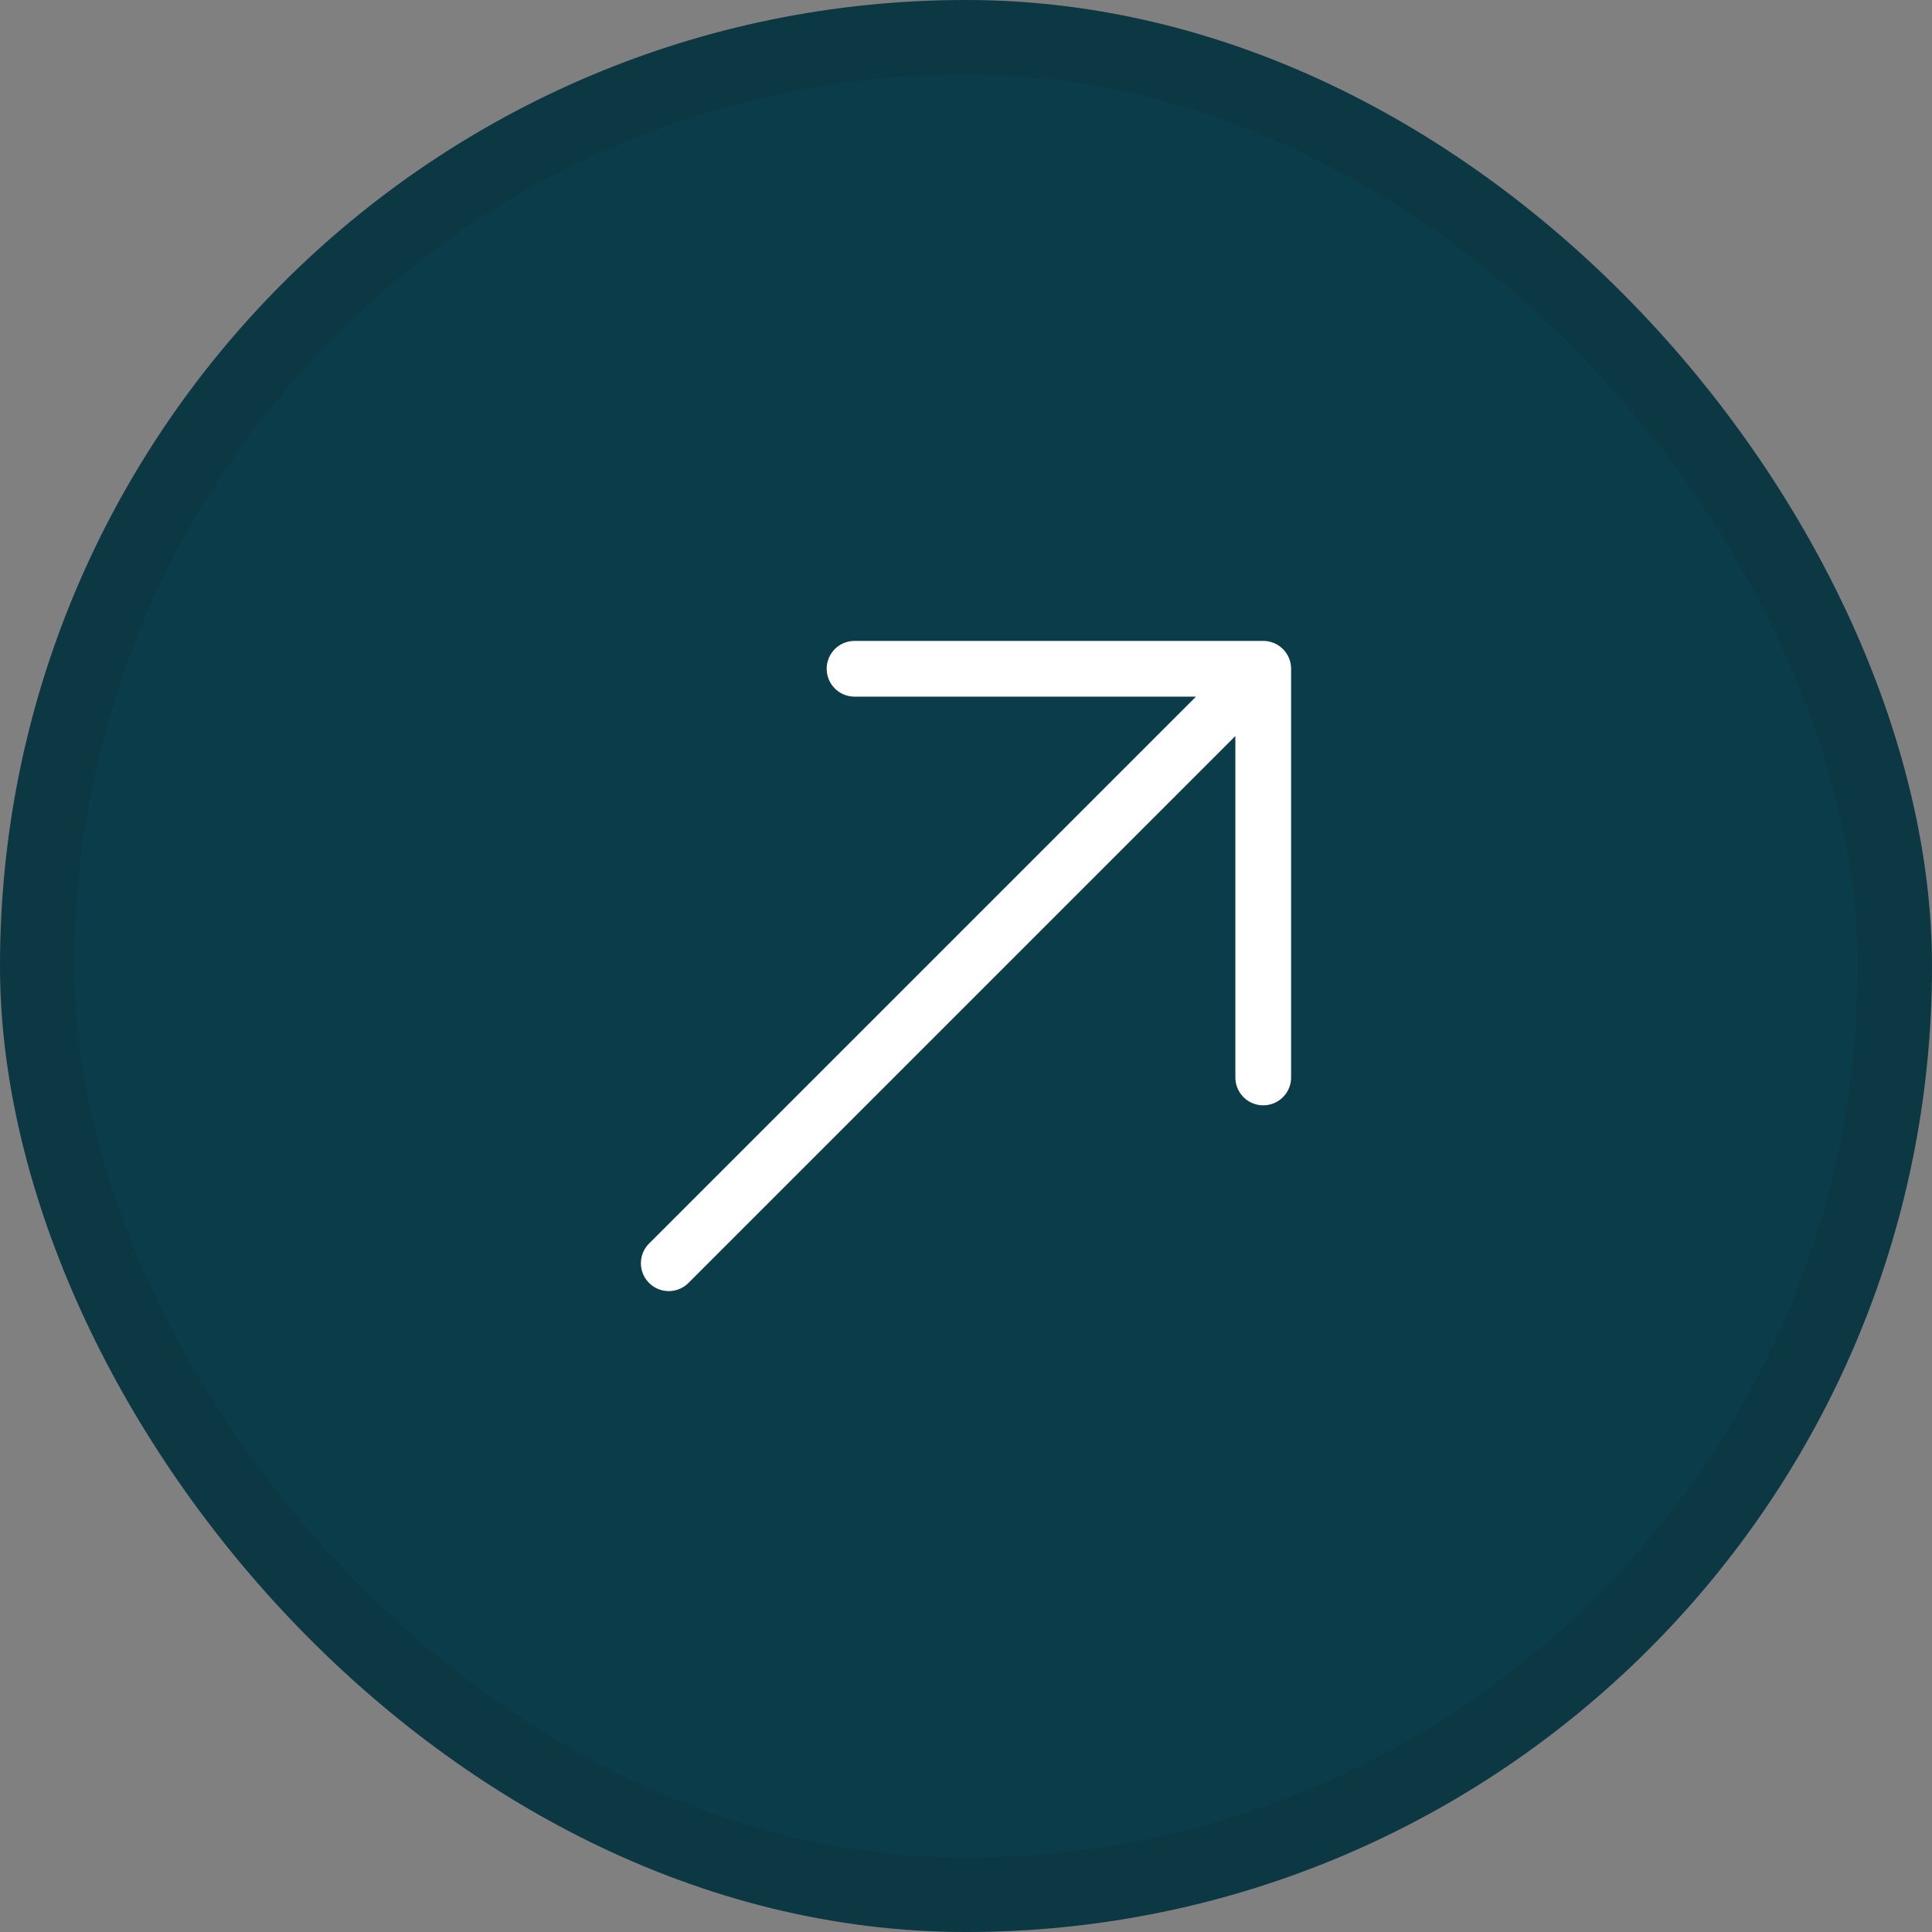
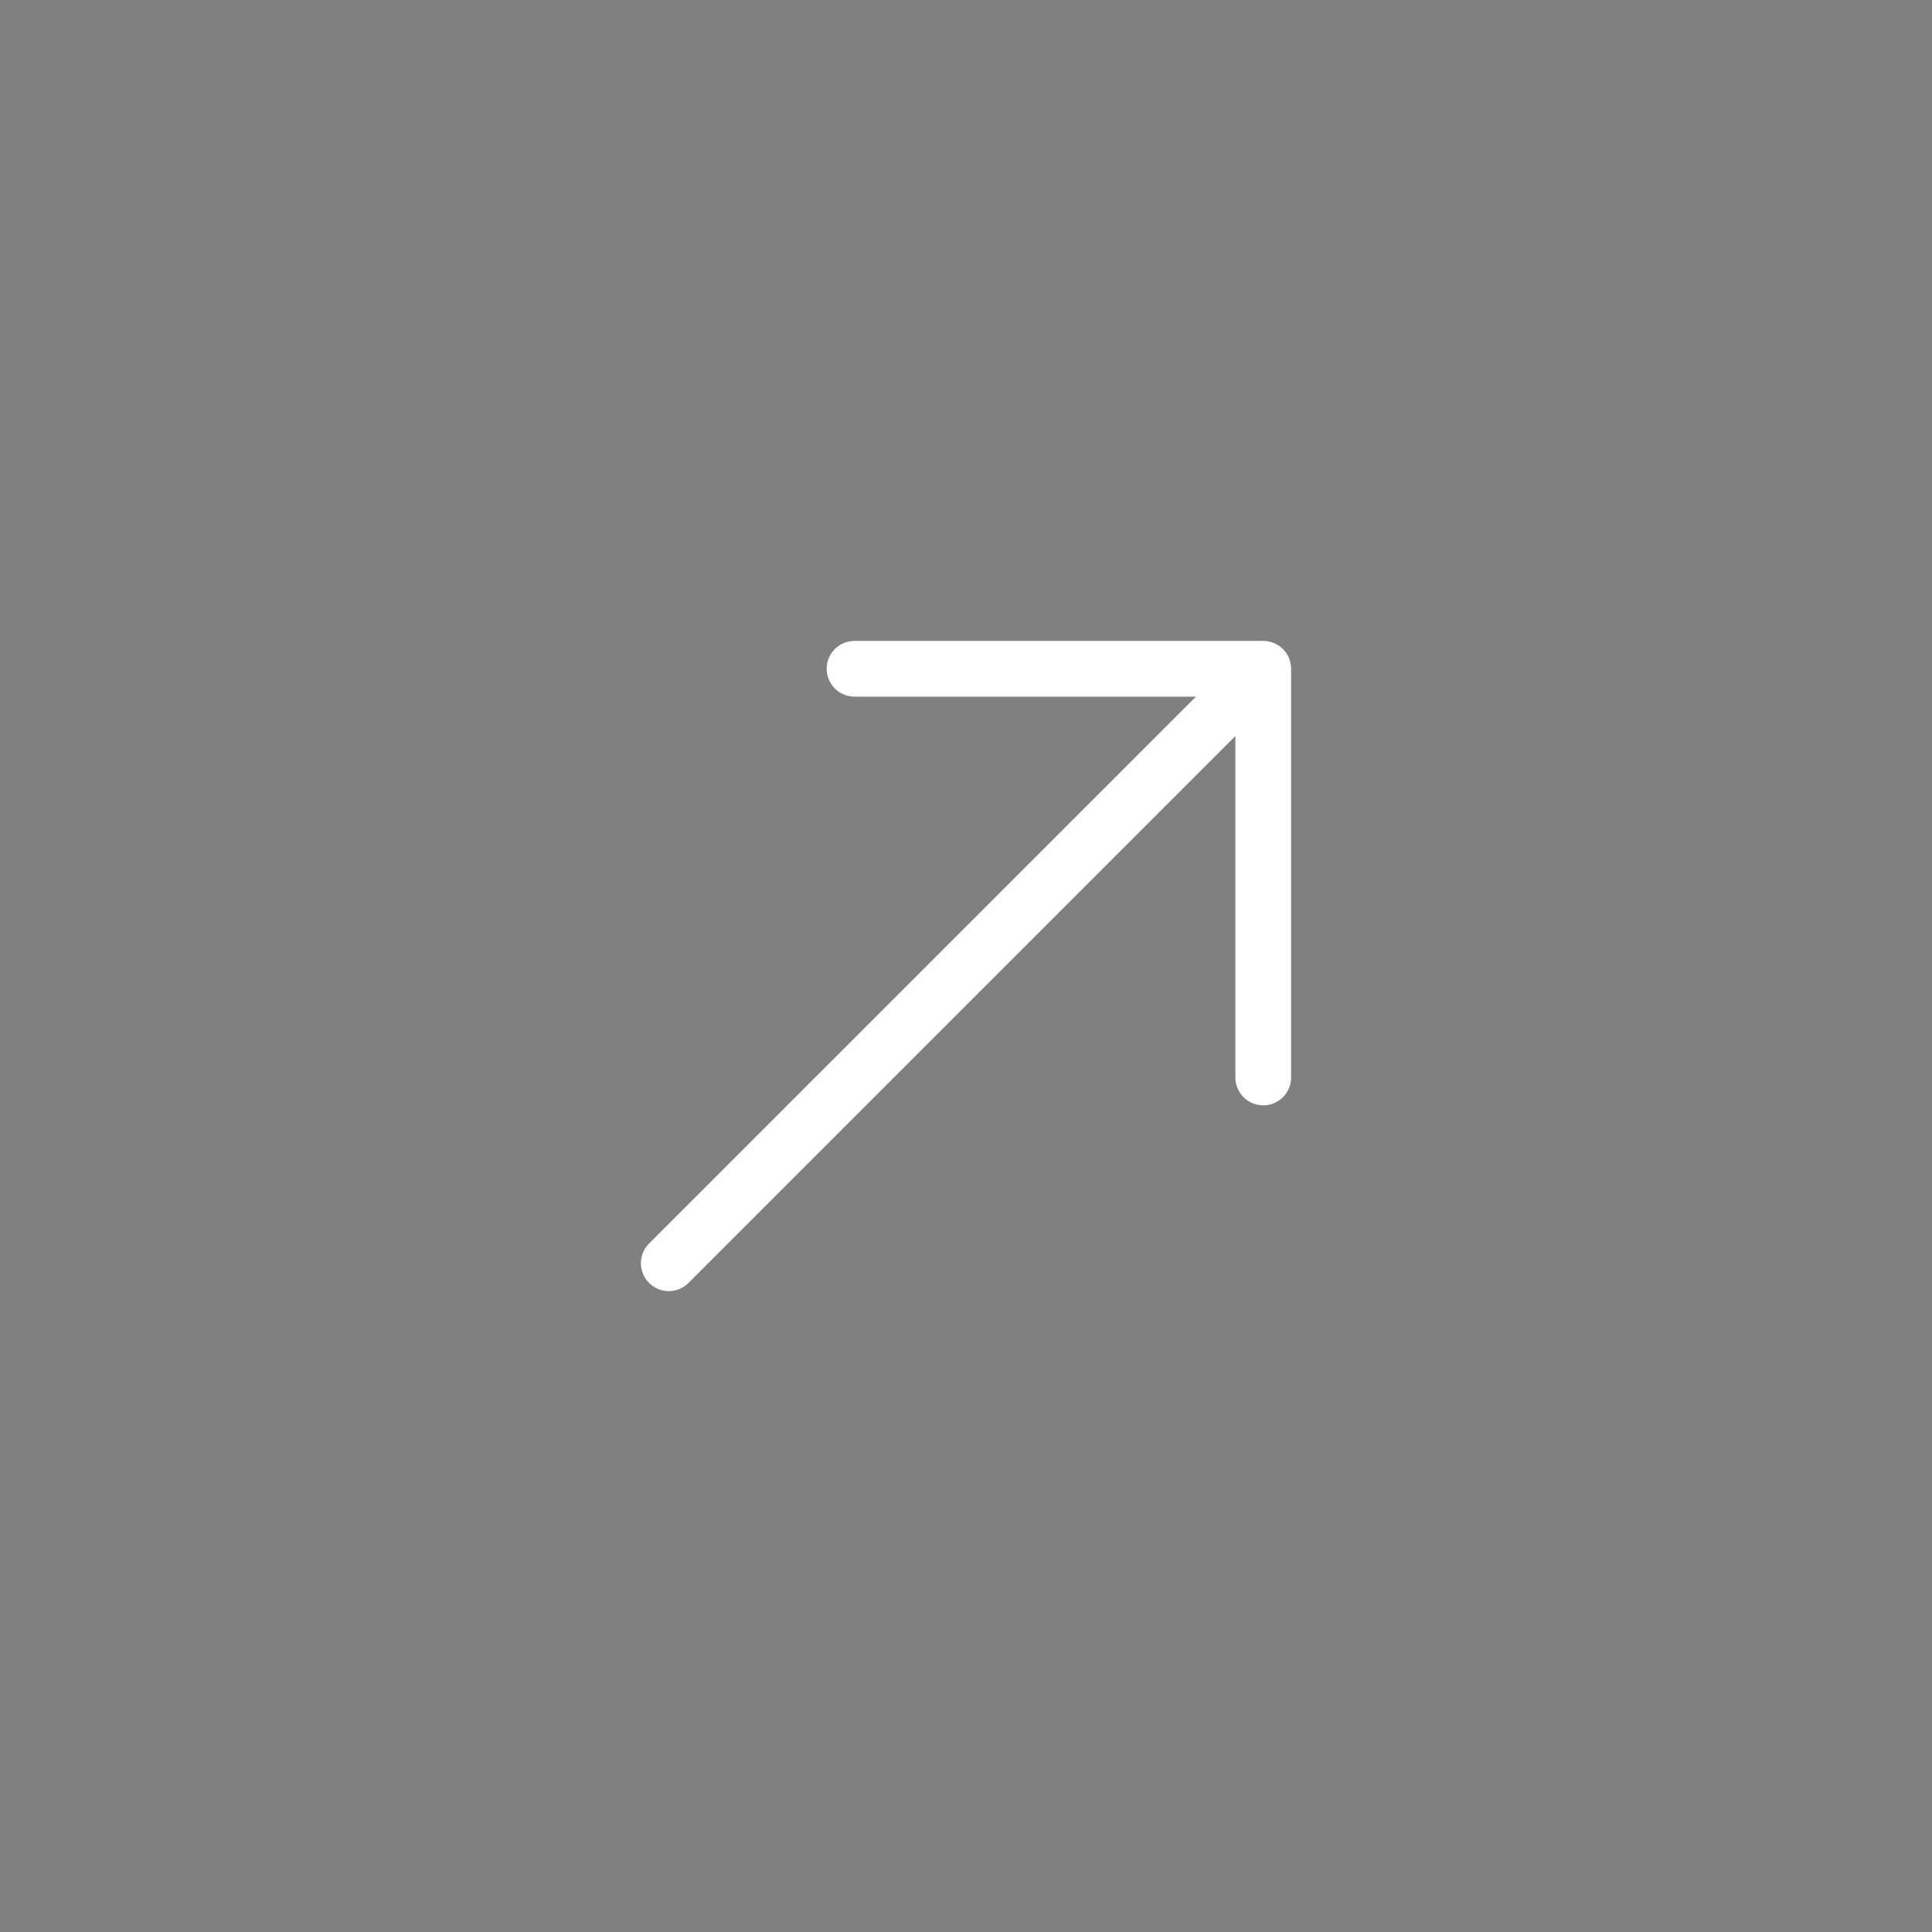
<svg xmlns="http://www.w3.org/2000/svg" fill="none" viewBox="0 0 26 26" height="26" width="26">
  <rect x="0" y="0" width="26" height="26" fill="#808080" stroke="none" />
  <g clip-path="url(#clip0_28_12686)">
-     <rect fill="#0B3C49" rx="13" height="26" width="26" />
-     <rect stroke-opacity="0.1" stroke="#171717" rx="12.5" height="25" width="25" y="0.5" x="0.5" />
    <path stroke-linecap="round" stroke-width="0.75" stroke="white" d="M9 17L17 9M17 9V14.5M17 9H11.5" />
  </g>
  <defs>
    <clipPath id="clip0_28_12686">
      <rect fill="white" rx="13" height="26" width="26" />
    </clipPath>
  </defs>
</svg>